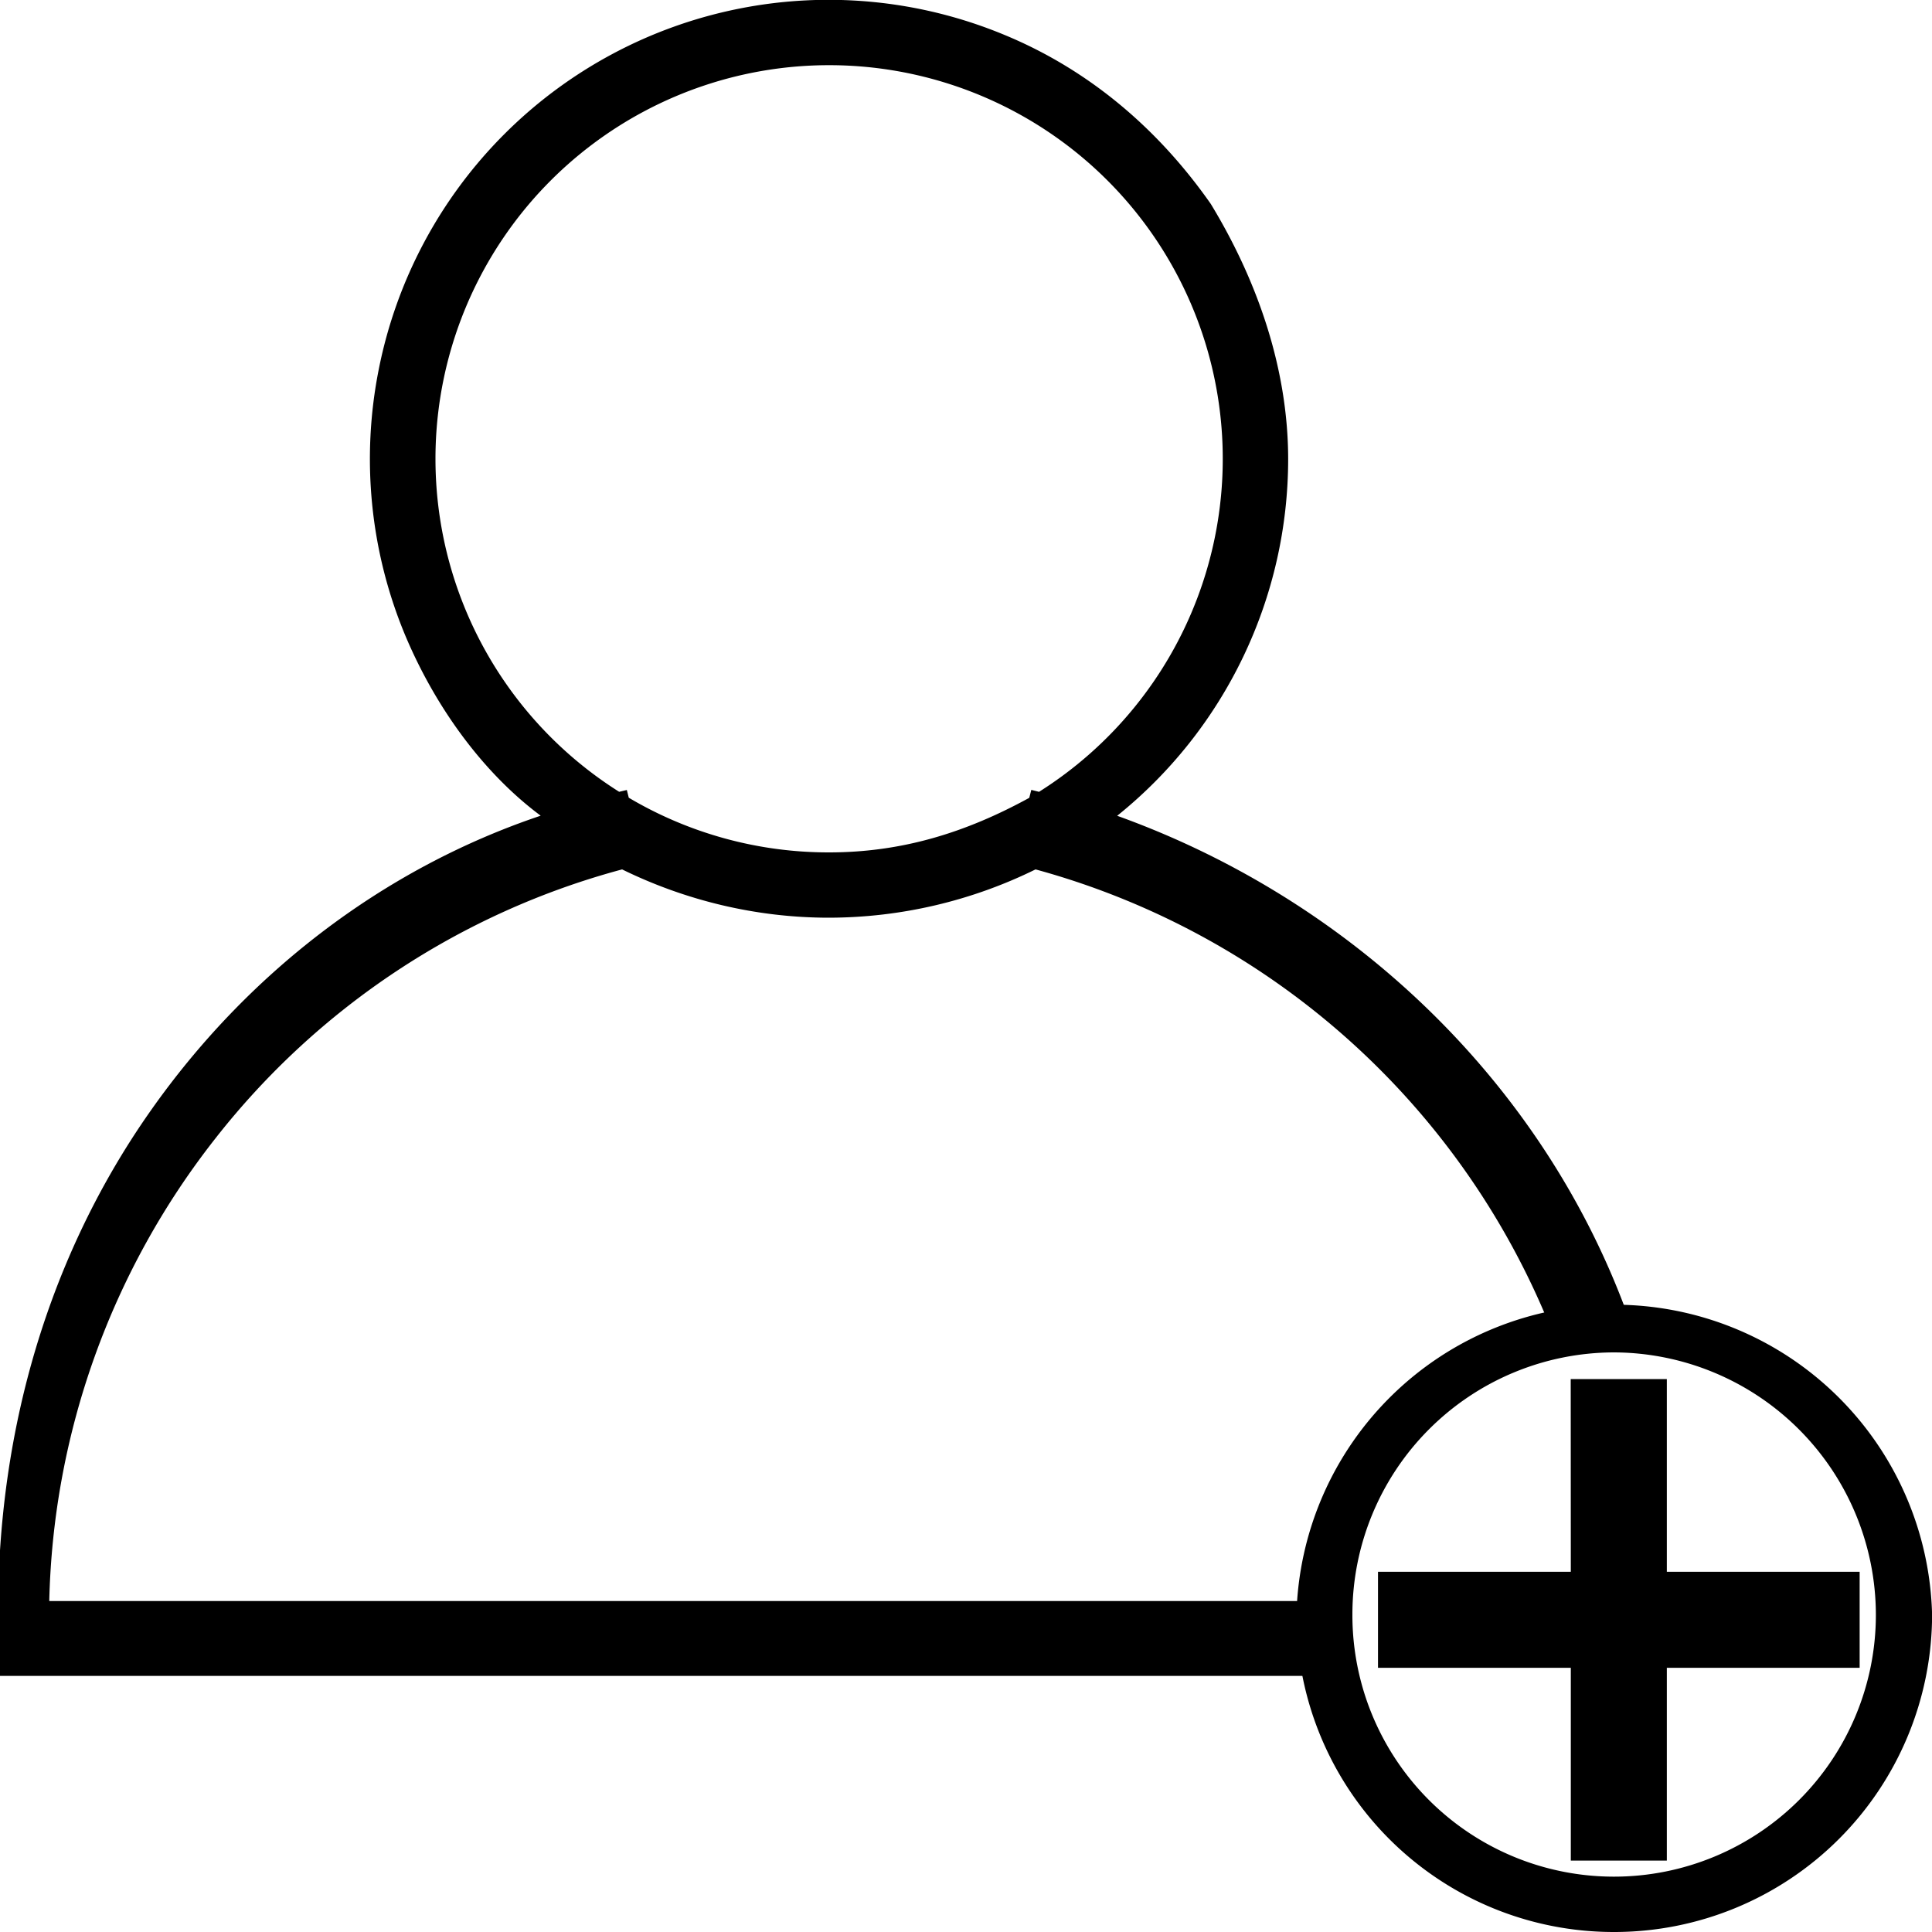
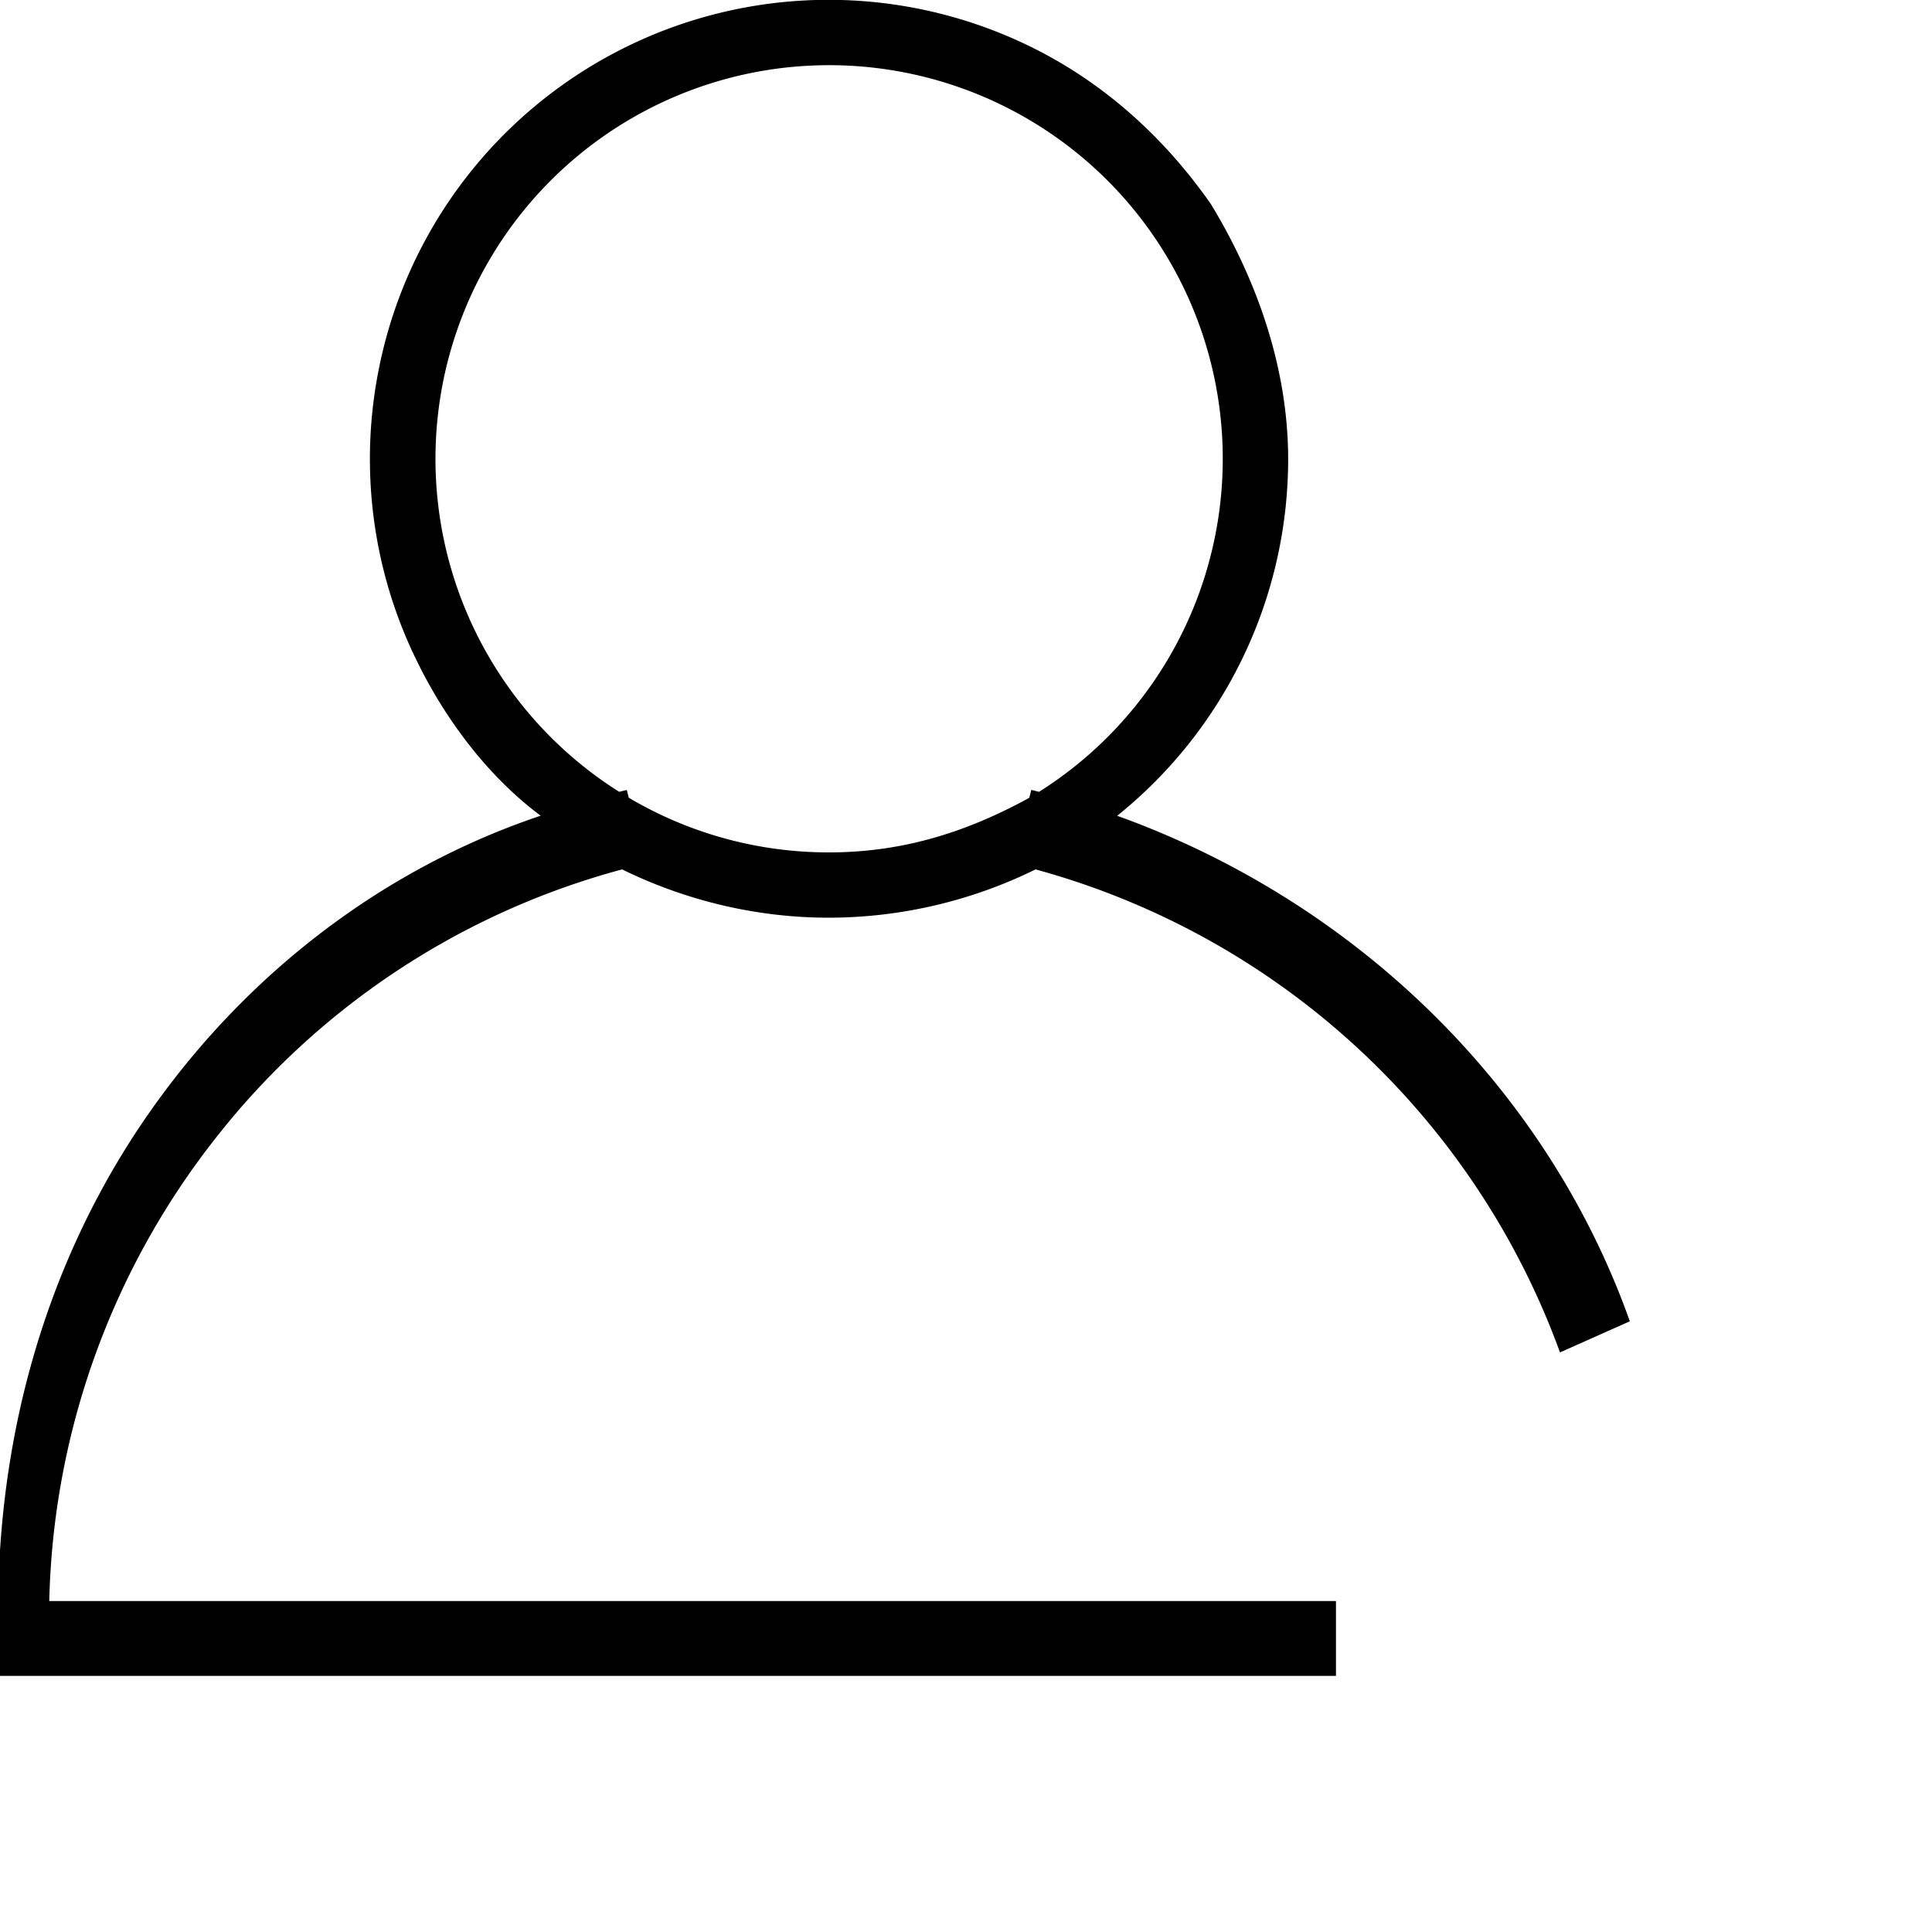
<svg xmlns="http://www.w3.org/2000/svg" width="20" height="20" viewBox="0 0 20 20">
  <g>
    <g>
-       <path d="M6.41 8.197a4.075 4.075 0 1 1 4.346 0 8.59 8.59 0 0 0-.08-.02l-.021.082c-.655.359-1.316.565-2.073.565a4.058 4.058 0 0 1-2.073-.566l-.02-.08a8.507 8.507 0 0 0-.08.019zM6.44 9c.651.319 1.382.5 2.142.5A4.86 4.86 0 0 0 10.72 9a8.028 8.028 0 0 1 5.429 5l.723-.322C16 11.225 14 9.32 11.565 8.445a4.74 4.74 0 0 0 1.77-3.694c-.001-.96-.335-1.874-.801-2.64C12 1.348 11.289.73 10.4.362a4.747 4.747 0 0 0-6.479 3.461 4.743 4.743 0 0 0 .27 2.745C4.504 7.317 5 8 5.597 8.444 3.943 9 2.544 10.097 1.559 11.499.447 13.079-.14 15.093 0 17.349h13.83v-.775H.51a8.042 8.042 0 0 1 1.722-4.792A7.972 7.972 0 0 1 6.44 9z" />
+       <path d="M6.41 8.197a4.075 4.075 0 1 1 4.346 0 8.59 8.59 0 0 0-.08-.02l-.021.082c-.655.359-1.316.565-2.073.565a4.058 4.058 0 0 1-2.073-.566l-.02-.08a8.507 8.507 0 0 0-.08.019M6.44 9c.651.319 1.382.5 2.142.5A4.86 4.86 0 0 0 10.72 9a8.028 8.028 0 0 1 5.429 5l.723-.322C16 11.225 14 9.32 11.565 8.445a4.74 4.74 0 0 0 1.77-3.694c-.001-.96-.335-1.874-.801-2.64C12 1.348 11.289.73 10.4.362a4.747 4.747 0 0 0-6.479 3.461 4.743 4.743 0 0 0 .27 2.745C4.504 7.317 5 8 5.597 8.444 3.943 9 2.544 10.097 1.559 11.499.447 13.079-.14 15.093 0 17.349h13.83v-.775H.51a8.042 8.042 0 0 1 1.722-4.792A7.972 7.972 0 0 1 6.44 9z" />
    </g>
    <g>
-       <path d="M16.26 14.276h.995v1.995h1.996v.994h-1.996v1.996h-.994v-1.996h-1.996v-.994h1.996zM16.706 20a3.283 3.283 0 0 1-3.285-3.285 3.291 3.291 0 0 1 6.58.002A3.29 3.29 0 0 1 16.705 20zM14 16.719a2.707 2.707 0 0 0 2.709 2.708 2.711 2.711 0 0 0 2.71-2.71A2.72 2.72 0 0 0 16.705 14 2.713 2.713 0 0 0 14 16.719z" />
-     </g>
+       </g>
  </g>
</svg>